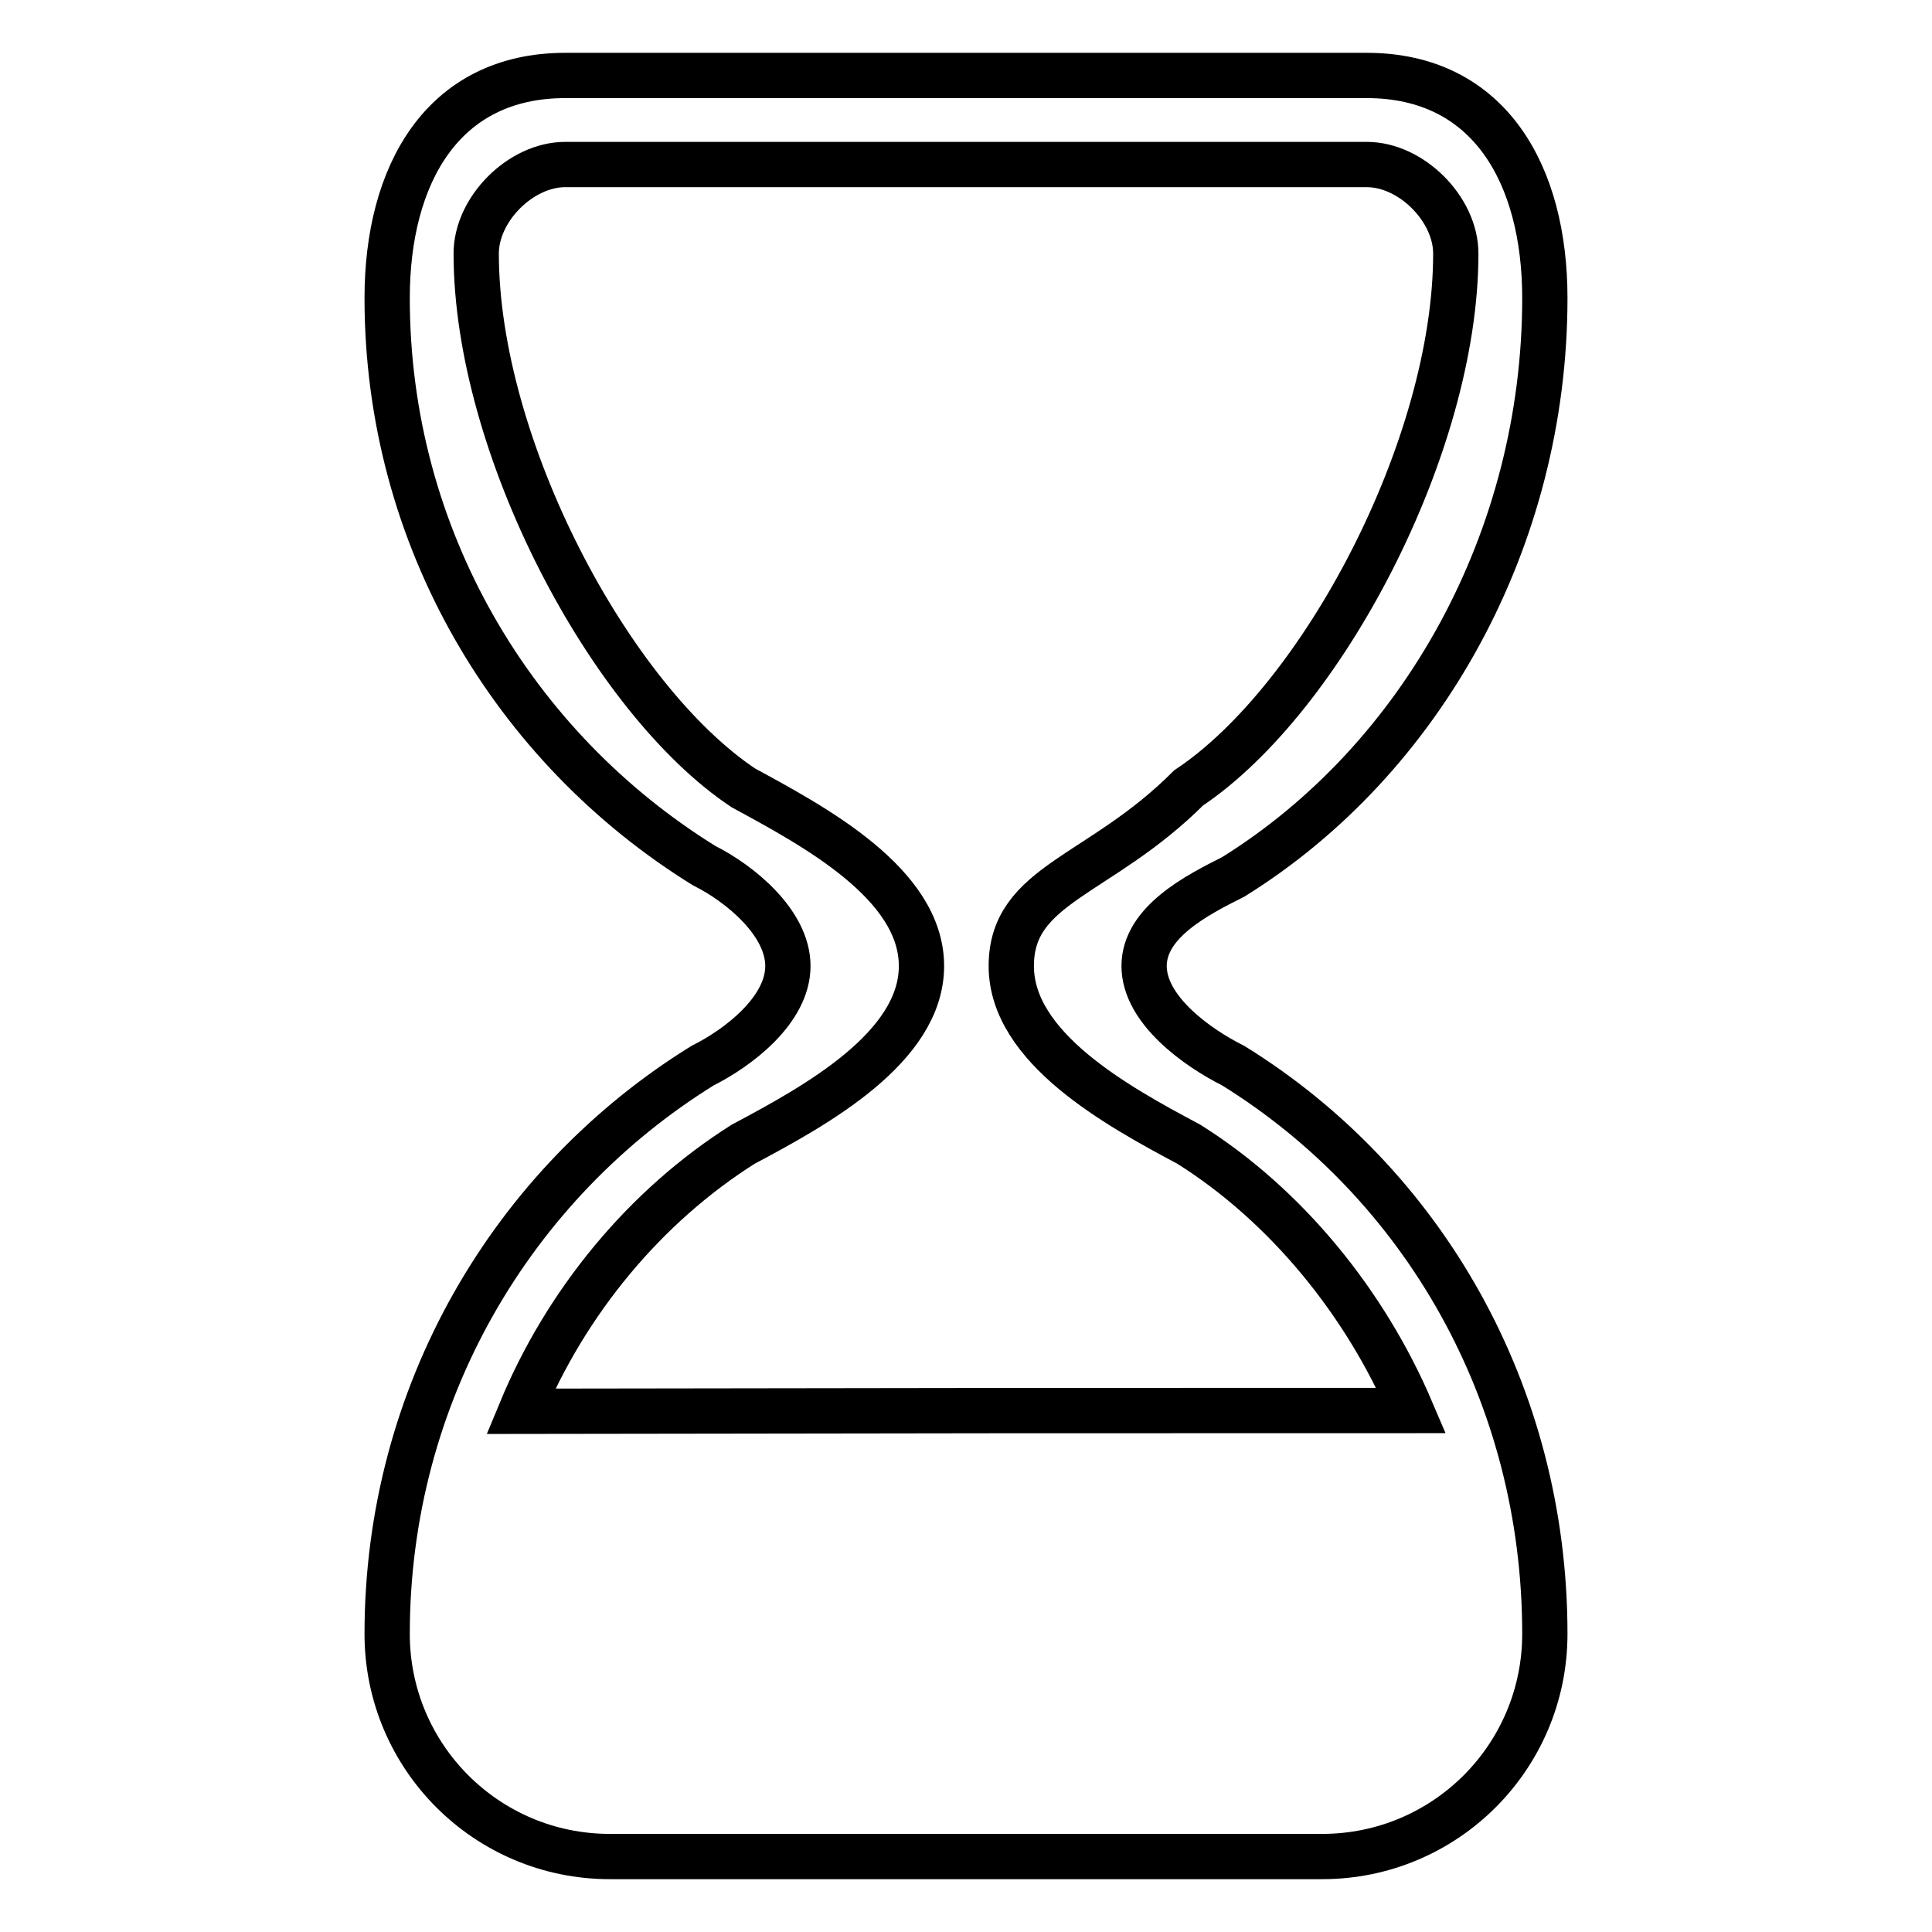
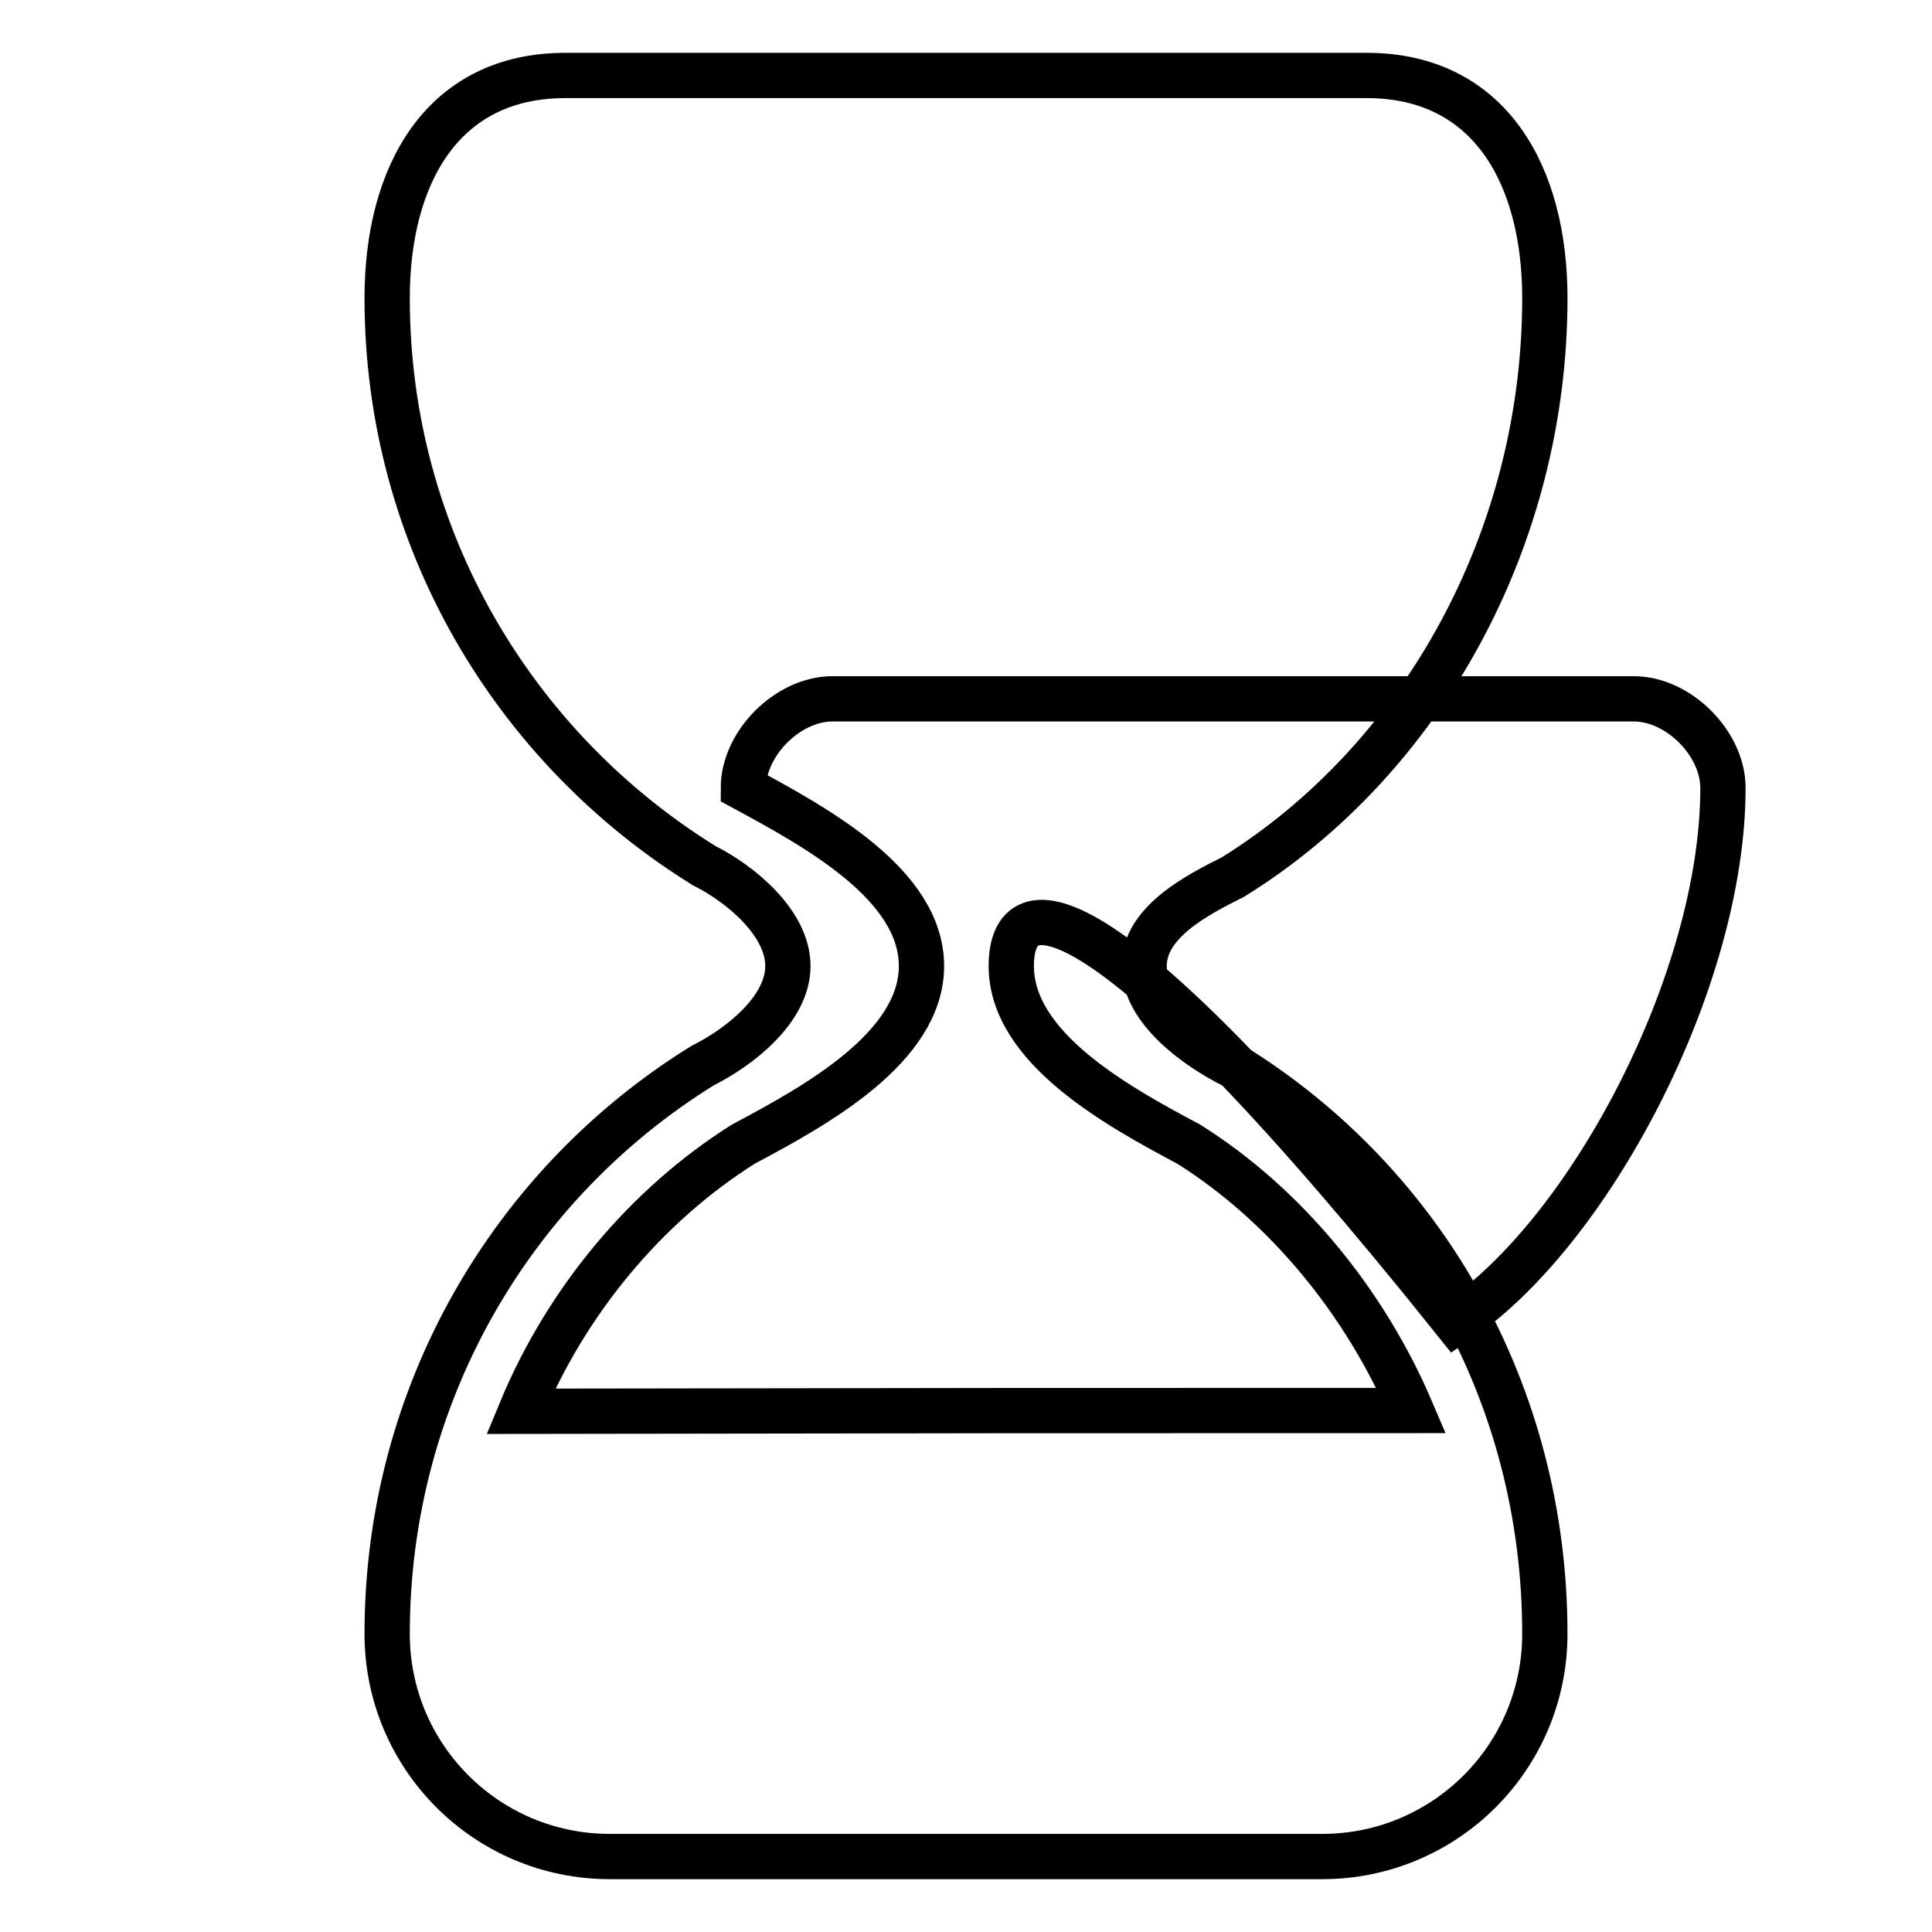
<svg xmlns="http://www.w3.org/2000/svg" version="1.1" x="0px" y="0px" viewBox="0 0 256 256" enable-background="new 0 0 256 256" xml:space="preserve">
  <g>
-     <path stroke-width="6" fill-opacity="0" stroke="#000000" d="M151.6,128c0-5.8,7-9.4,11.8-11.8c25.1-15.6,41.3-44.9,41.3-76.7c0-16.3-7.3-29.5-23.6-29.5H74.9 c-16.3,0-23.6,13.2-23.6,29.5c0,31.8,16.8,59.6,42,75.2c4.8,2.4,11.1,7.6,11.1,13.3c0,5.8-6.5,10.8-11.3,13.2 c-25.2,15.6-41.8,43.5-41.8,75.3c0,16.3,13.2,29.5,29.5,29.5h94.4c16.3,0,29.5-13.2,29.5-29.5c0-31.8-16.1-59.7-41.3-75.3 C158.6,138.8,151.6,133.8,151.6,128z M69,187c6-14.5,16.5-27.2,29.5-35.4c9.6-5.1,23.6-12.8,23.6-23.6c0-10.9-14.2-18.5-23.6-23.6 C80.8,92.6,63.1,59.1,63.1,33.6c0-5.9,5.9-11.8,11.8-11.8h106.2c5.9,0,11.8,5.9,11.8,11.8c0,25.5-17.7,59-35.4,70.8 C145.7,116.2,134,117.1,134,128c0,10.8,13.9,18.5,23.5,23.6c12.9,8.1,23.4,21,29.5,35.3C140.2,186.9,128,186.9,69,187z" />
+     <path stroke-width="6" fill-opacity="0" stroke="#000000" d="M151.6,128c0-5.8,7-9.4,11.8-11.8c25.1-15.6,41.3-44.9,41.3-76.7c0-16.3-7.3-29.5-23.6-29.5H74.9 c-16.3,0-23.6,13.2-23.6,29.5c0,31.8,16.8,59.6,42,75.2c4.8,2.4,11.1,7.6,11.1,13.3c0,5.8-6.5,10.8-11.3,13.2 c-25.2,15.6-41.8,43.5-41.8,75.3c0,16.3,13.2,29.5,29.5,29.5h94.4c16.3,0,29.5-13.2,29.5-29.5c0-31.8-16.1-59.7-41.3-75.3 C158.6,138.8,151.6,133.8,151.6,128z M69,187c6-14.5,16.5-27.2,29.5-35.4c9.6-5.1,23.6-12.8,23.6-23.6c0-10.9-14.2-18.5-23.6-23.6 c0-5.9,5.9-11.8,11.8-11.8h106.2c5.9,0,11.8,5.9,11.8,11.8c0,25.5-17.7,59-35.4,70.8 C145.7,116.2,134,117.1,134,128c0,10.8,13.9,18.5,23.5,23.6c12.9,8.1,23.4,21,29.5,35.3C140.2,186.9,128,186.9,69,187z" />
  </g>
</svg>